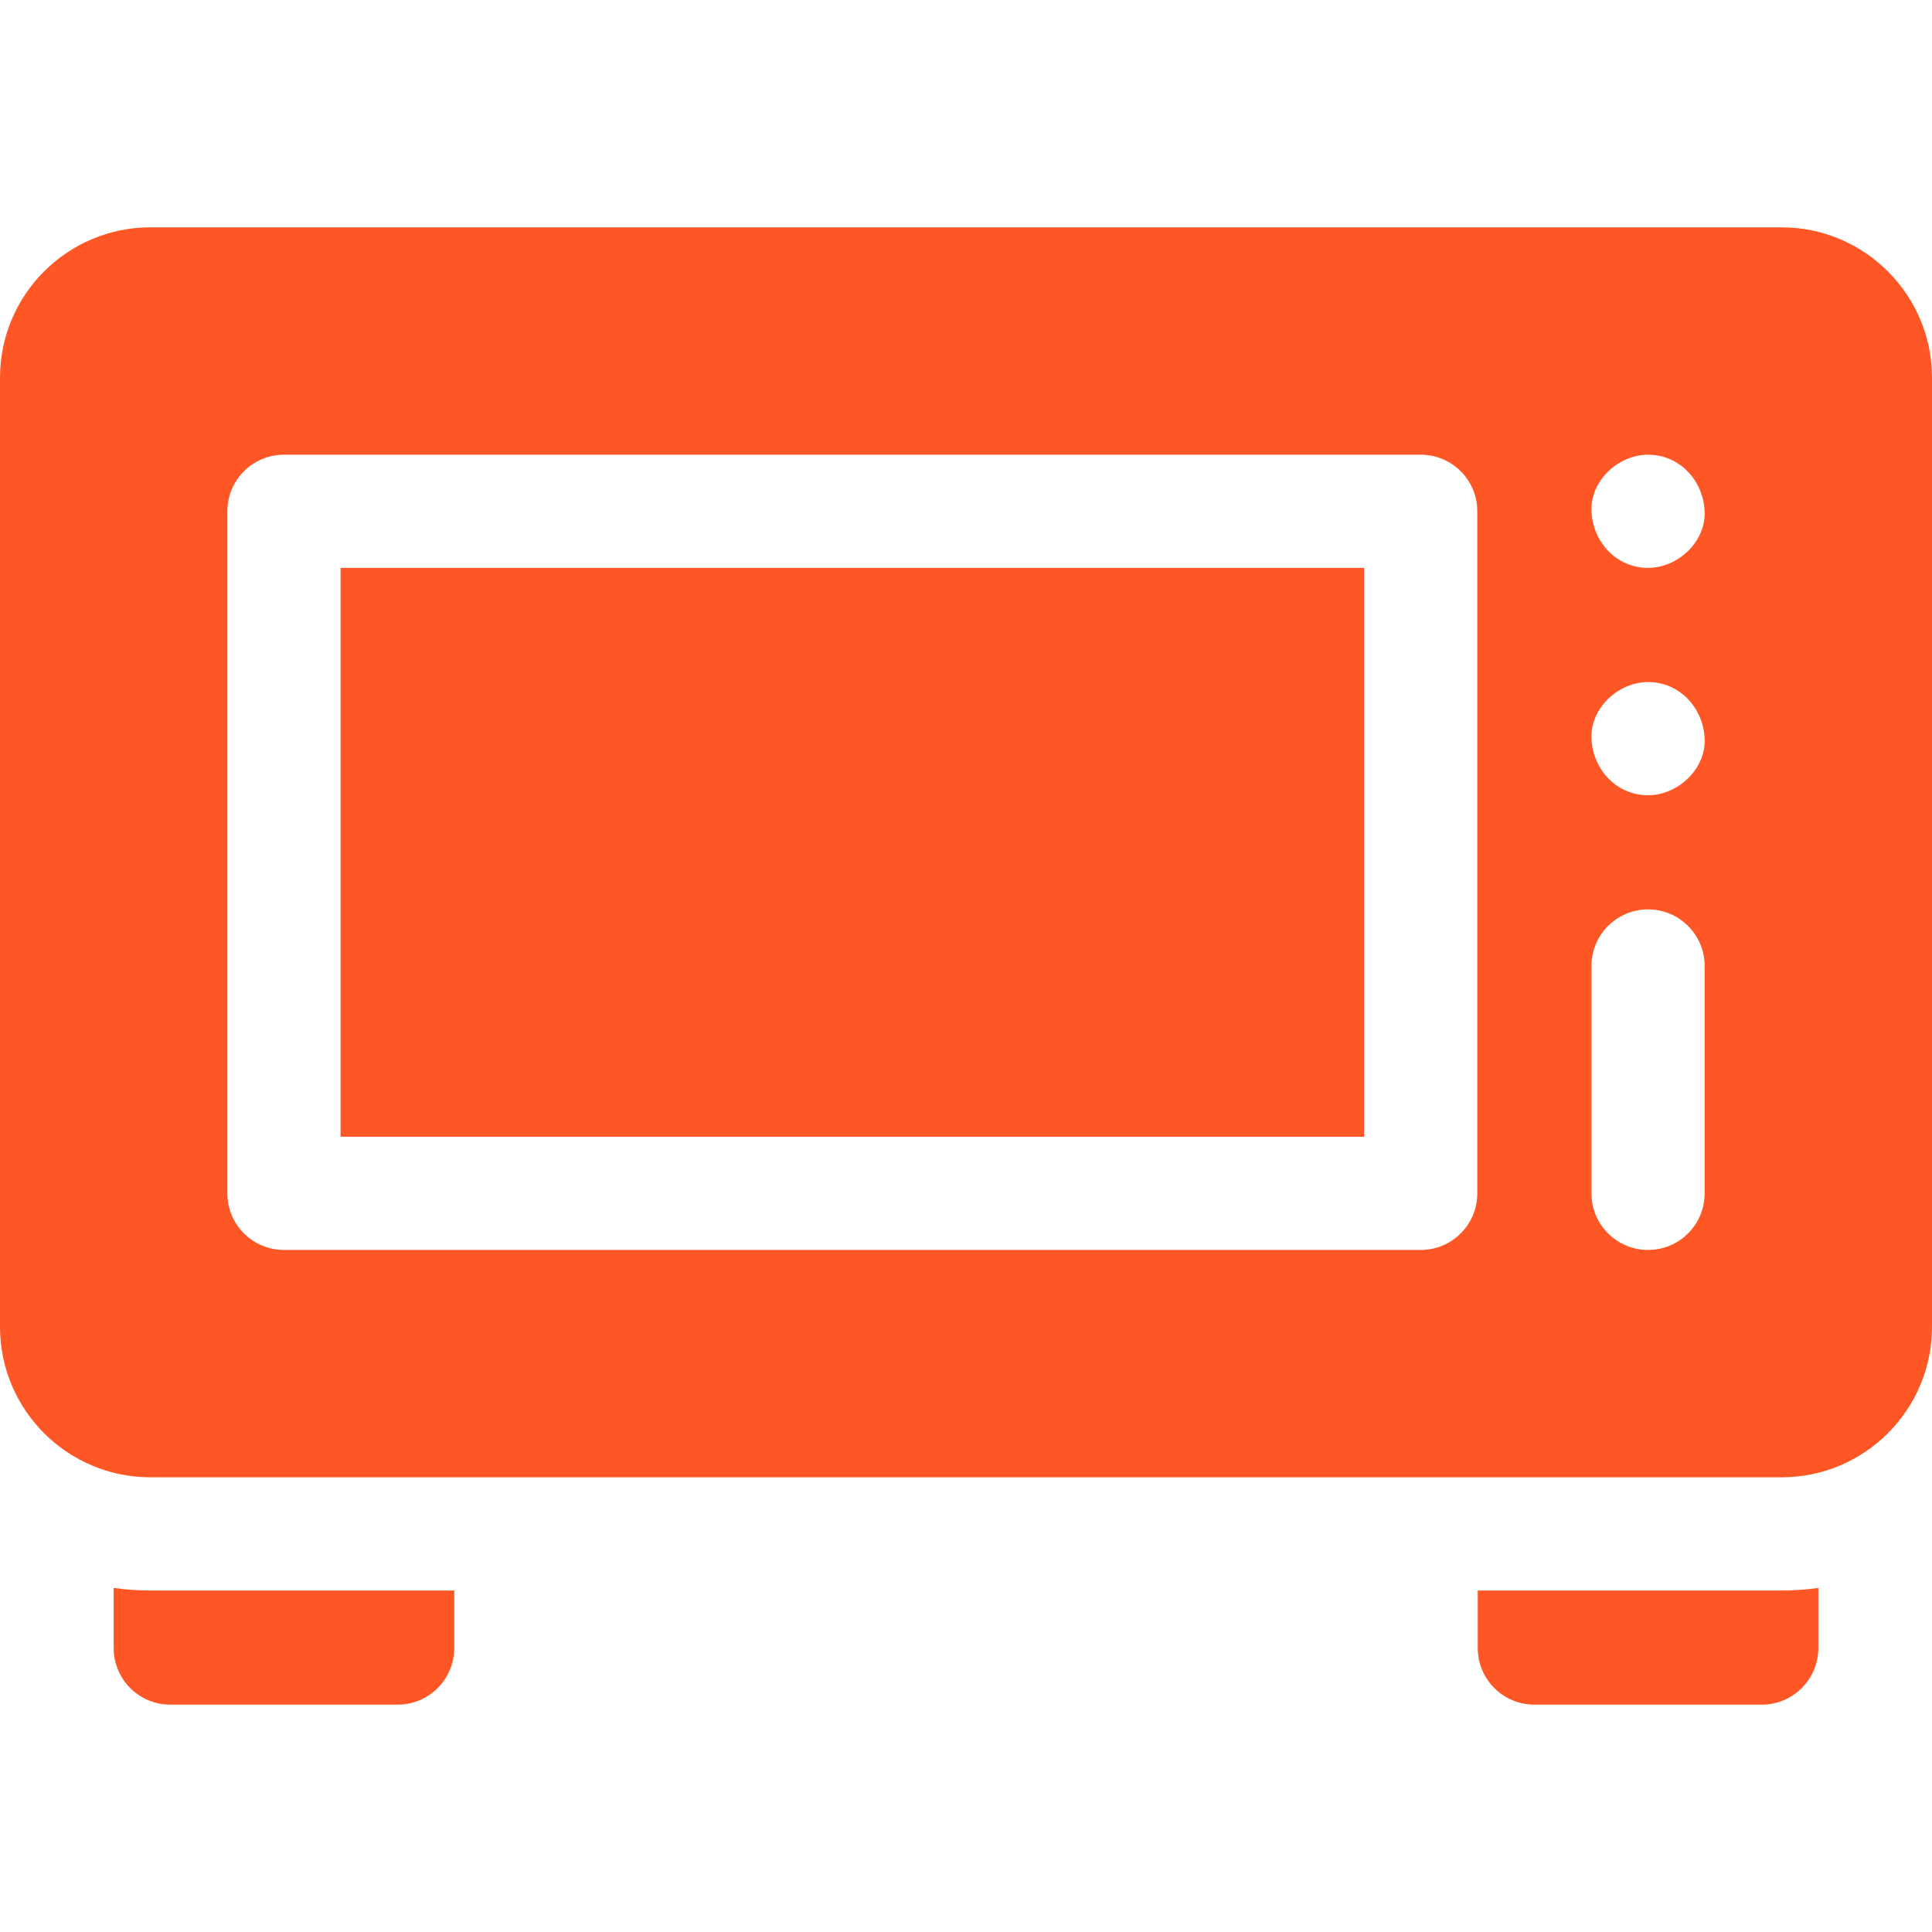
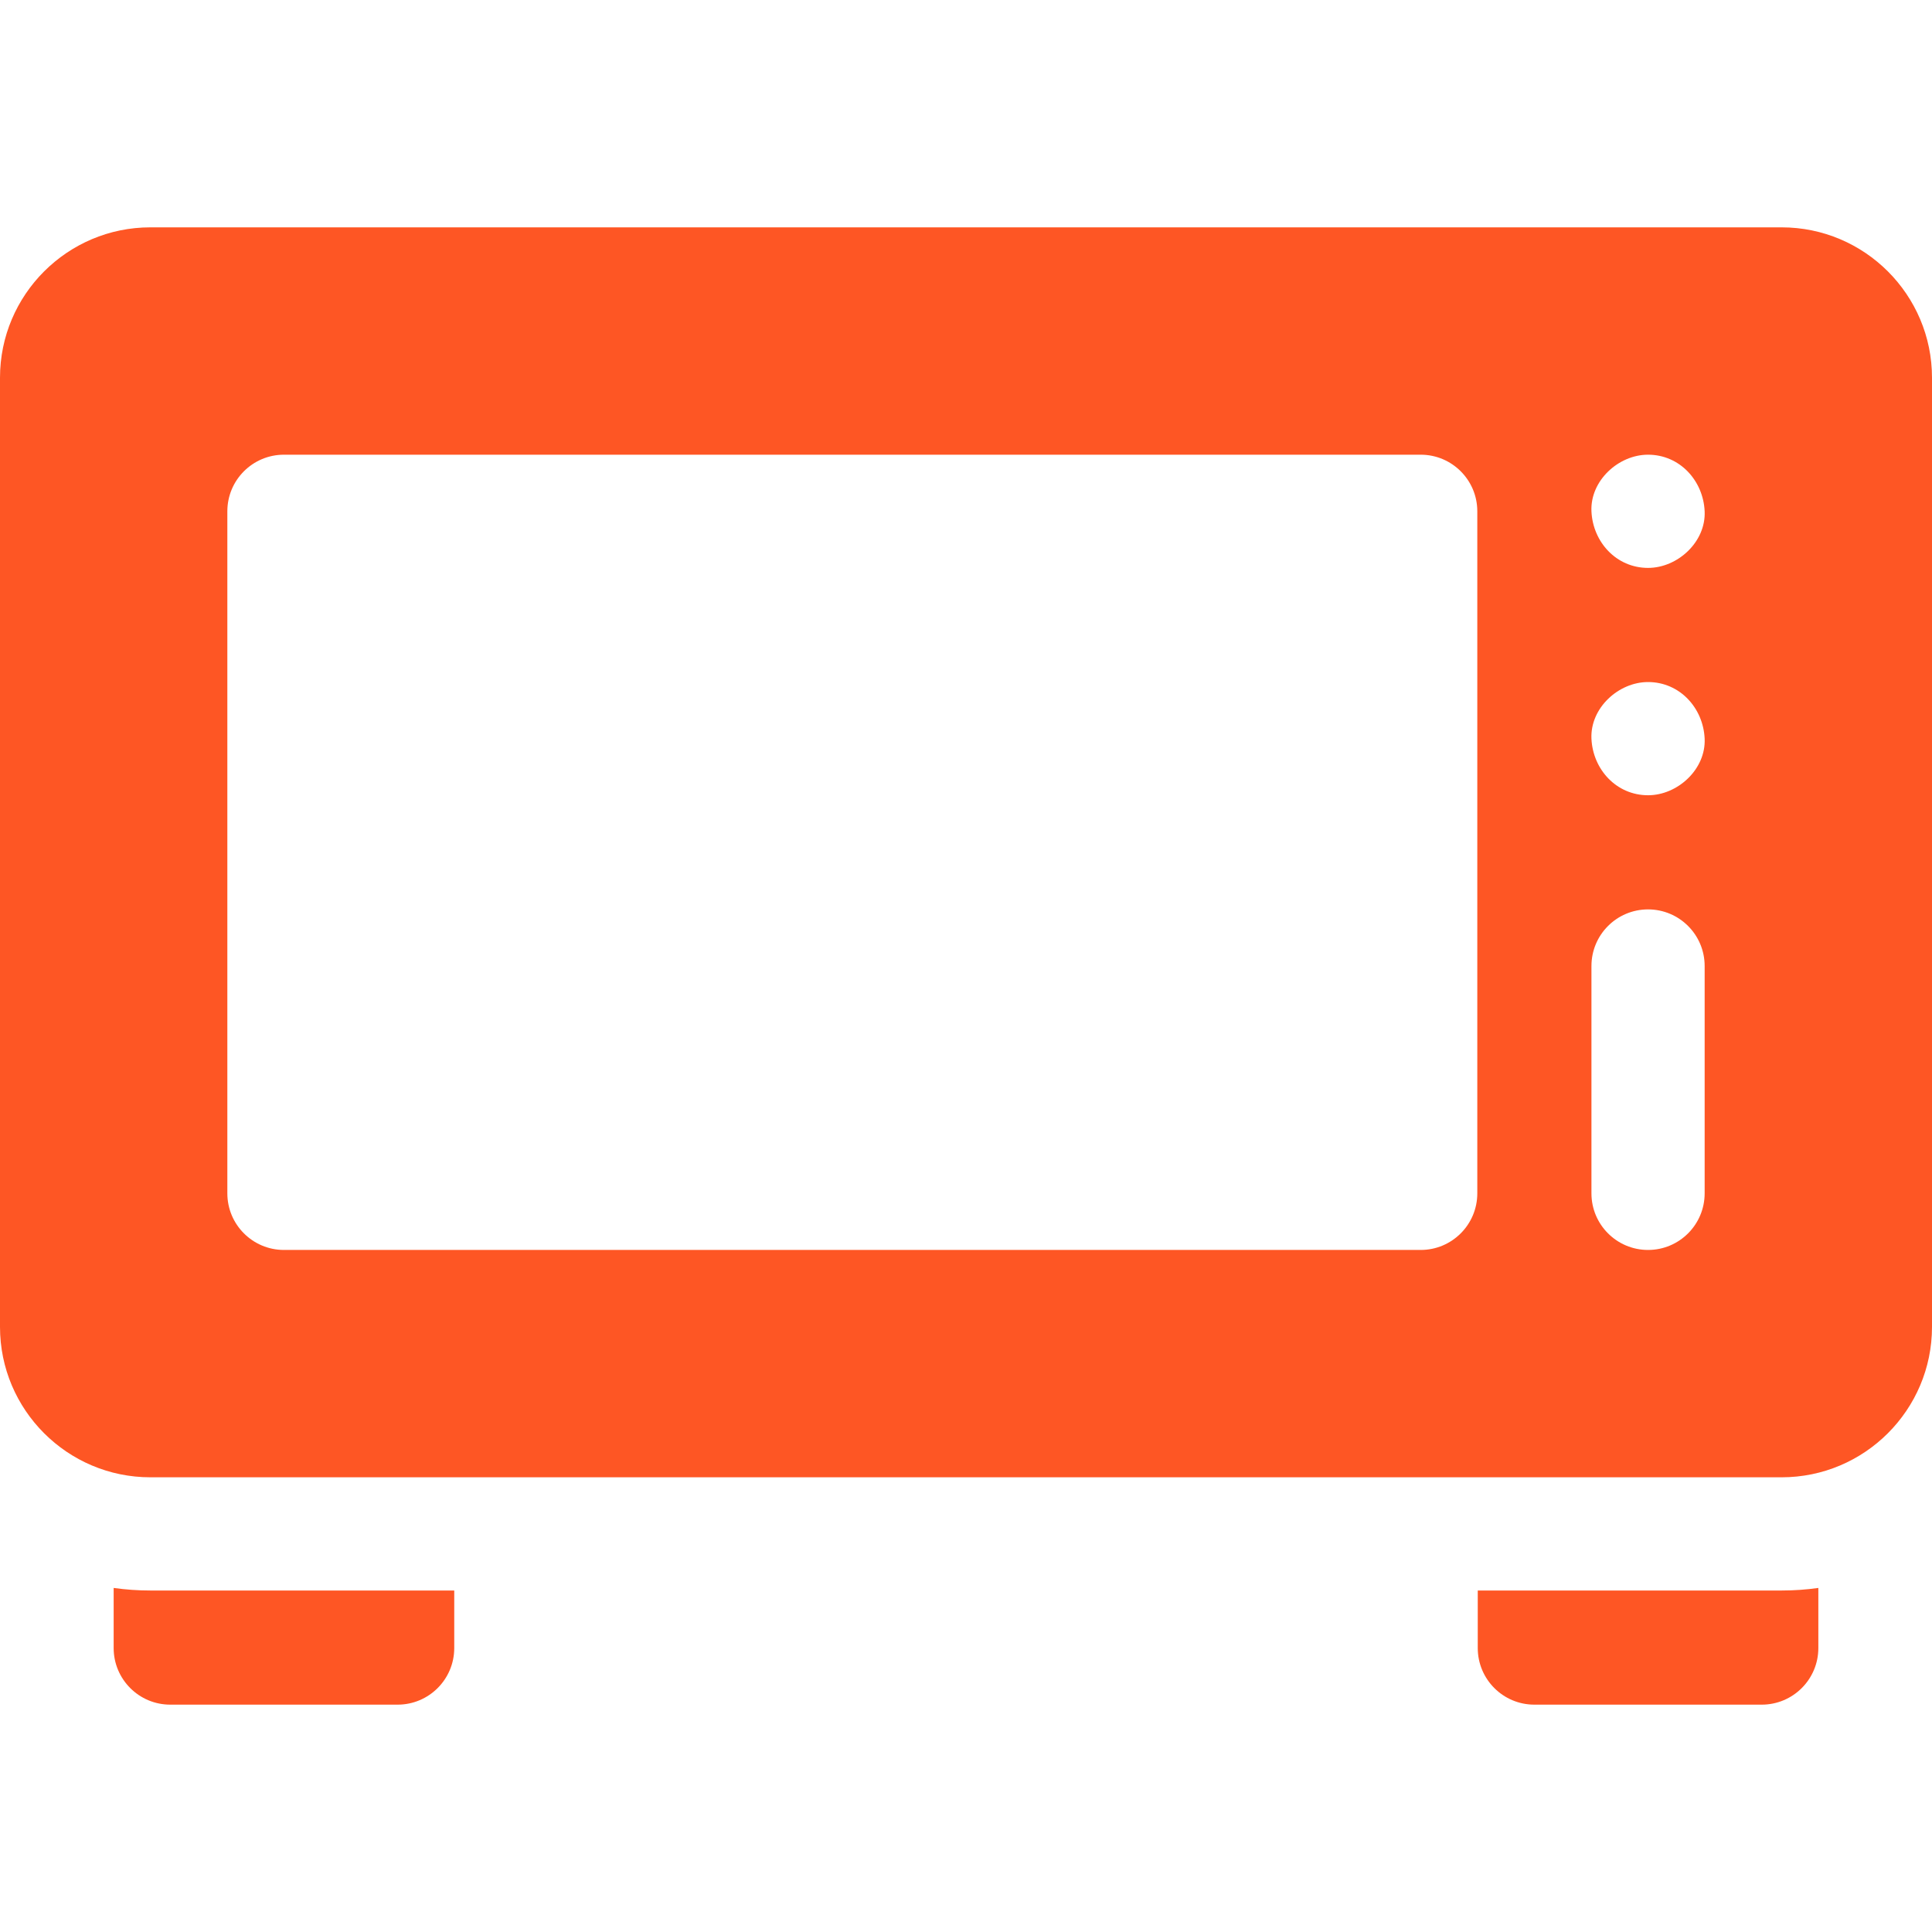
<svg xmlns="http://www.w3.org/2000/svg" version="1.1" width="512" height="512" x="0" y="0" viewBox="0 0 512 512" style="enable-background:new 0 0 512 512" xml:space="preserve" class="">
  <g>
-     <path d="M90.25 150.5H361.5v150.75H90.25z" fill="#fe5624" opacity="1" data-original="#000000" class="" />
    <path d="M472.156 60.25H39.844C17.874 60.25 0 78.124 0 100.094v251.562c0 21.97 17.874 39.844 39.844 39.844h432.312c21.97 0 39.844-17.874 39.844-39.844V100.094c0-21.97-17.874-39.844-39.844-39.844zm-80.656 256c0 8.284-6.716 15-15 15H75.25c-8.284 0-15-6.716-15-15V135.5c0-8.284 6.716-15 15-15H376.5c8.284 0 15 6.716 15 15zm60.25 0c0 8.284-6.716 15-15 15s-15-6.716-15-15V256c0-8.284 6.716-15 15-15s15 6.716 15 15zm-15-105.5c-8.409 0-14.636-6.873-15-15-.363-8.101 7.154-15 15-15 8.409 0 14.636 6.873 15 15 .363 8.101-7.154 15-15 15zm0-60.25c-8.409 0-14.636-6.873-15-15-.363-8.101 7.154-15 15-15 8.409 0 14.636 6.873 15 15 .363 8.101-7.154 15-15 15zM30.12 420.82v15.93c0 8.28 6.72 15 15 15h60.26c8.28 0 15-6.72 15-15V421.5H39.84c-3.3 0-6.54-.23-9.72-.68zM391.62 421.5v15.25c0 8.28 6.72 15 15 15h60.26c8.28 0 15-6.72 15-15v-15.93c-3.18.45-6.42.68-9.72.68z" fill="#fe5624" opacity="1" data-original="#000000" class="" />
  </g>
</svg>